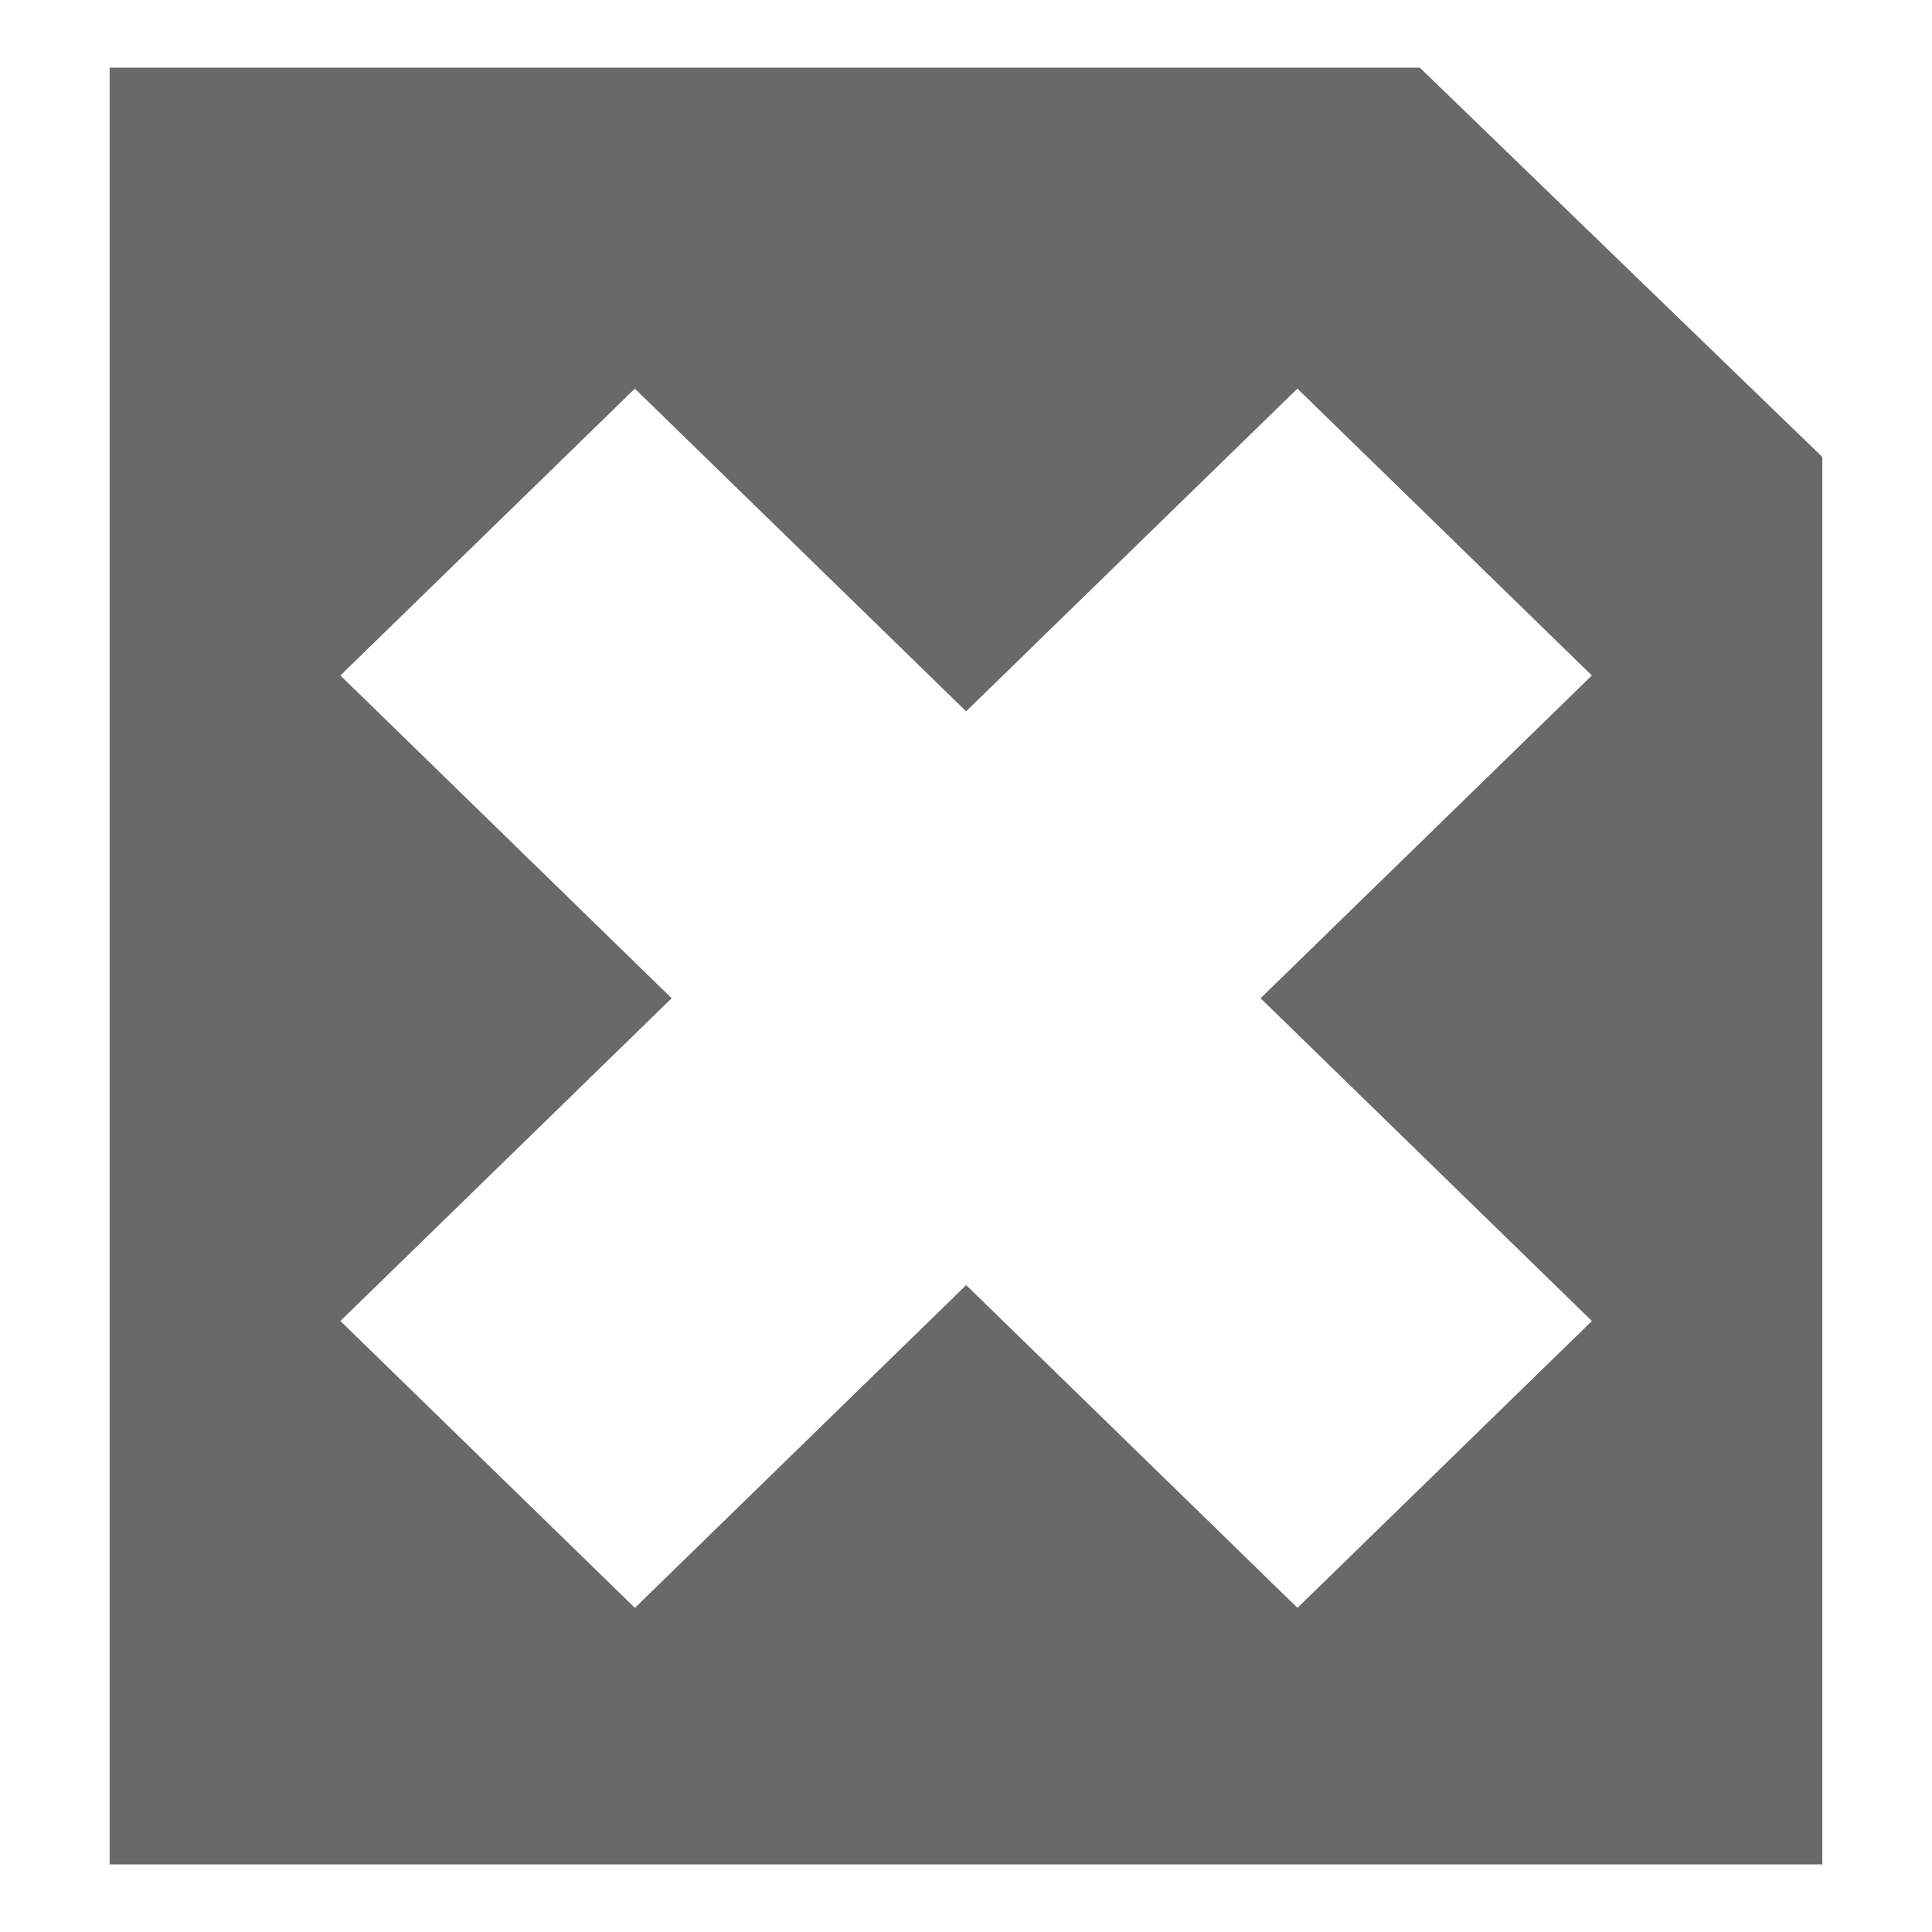
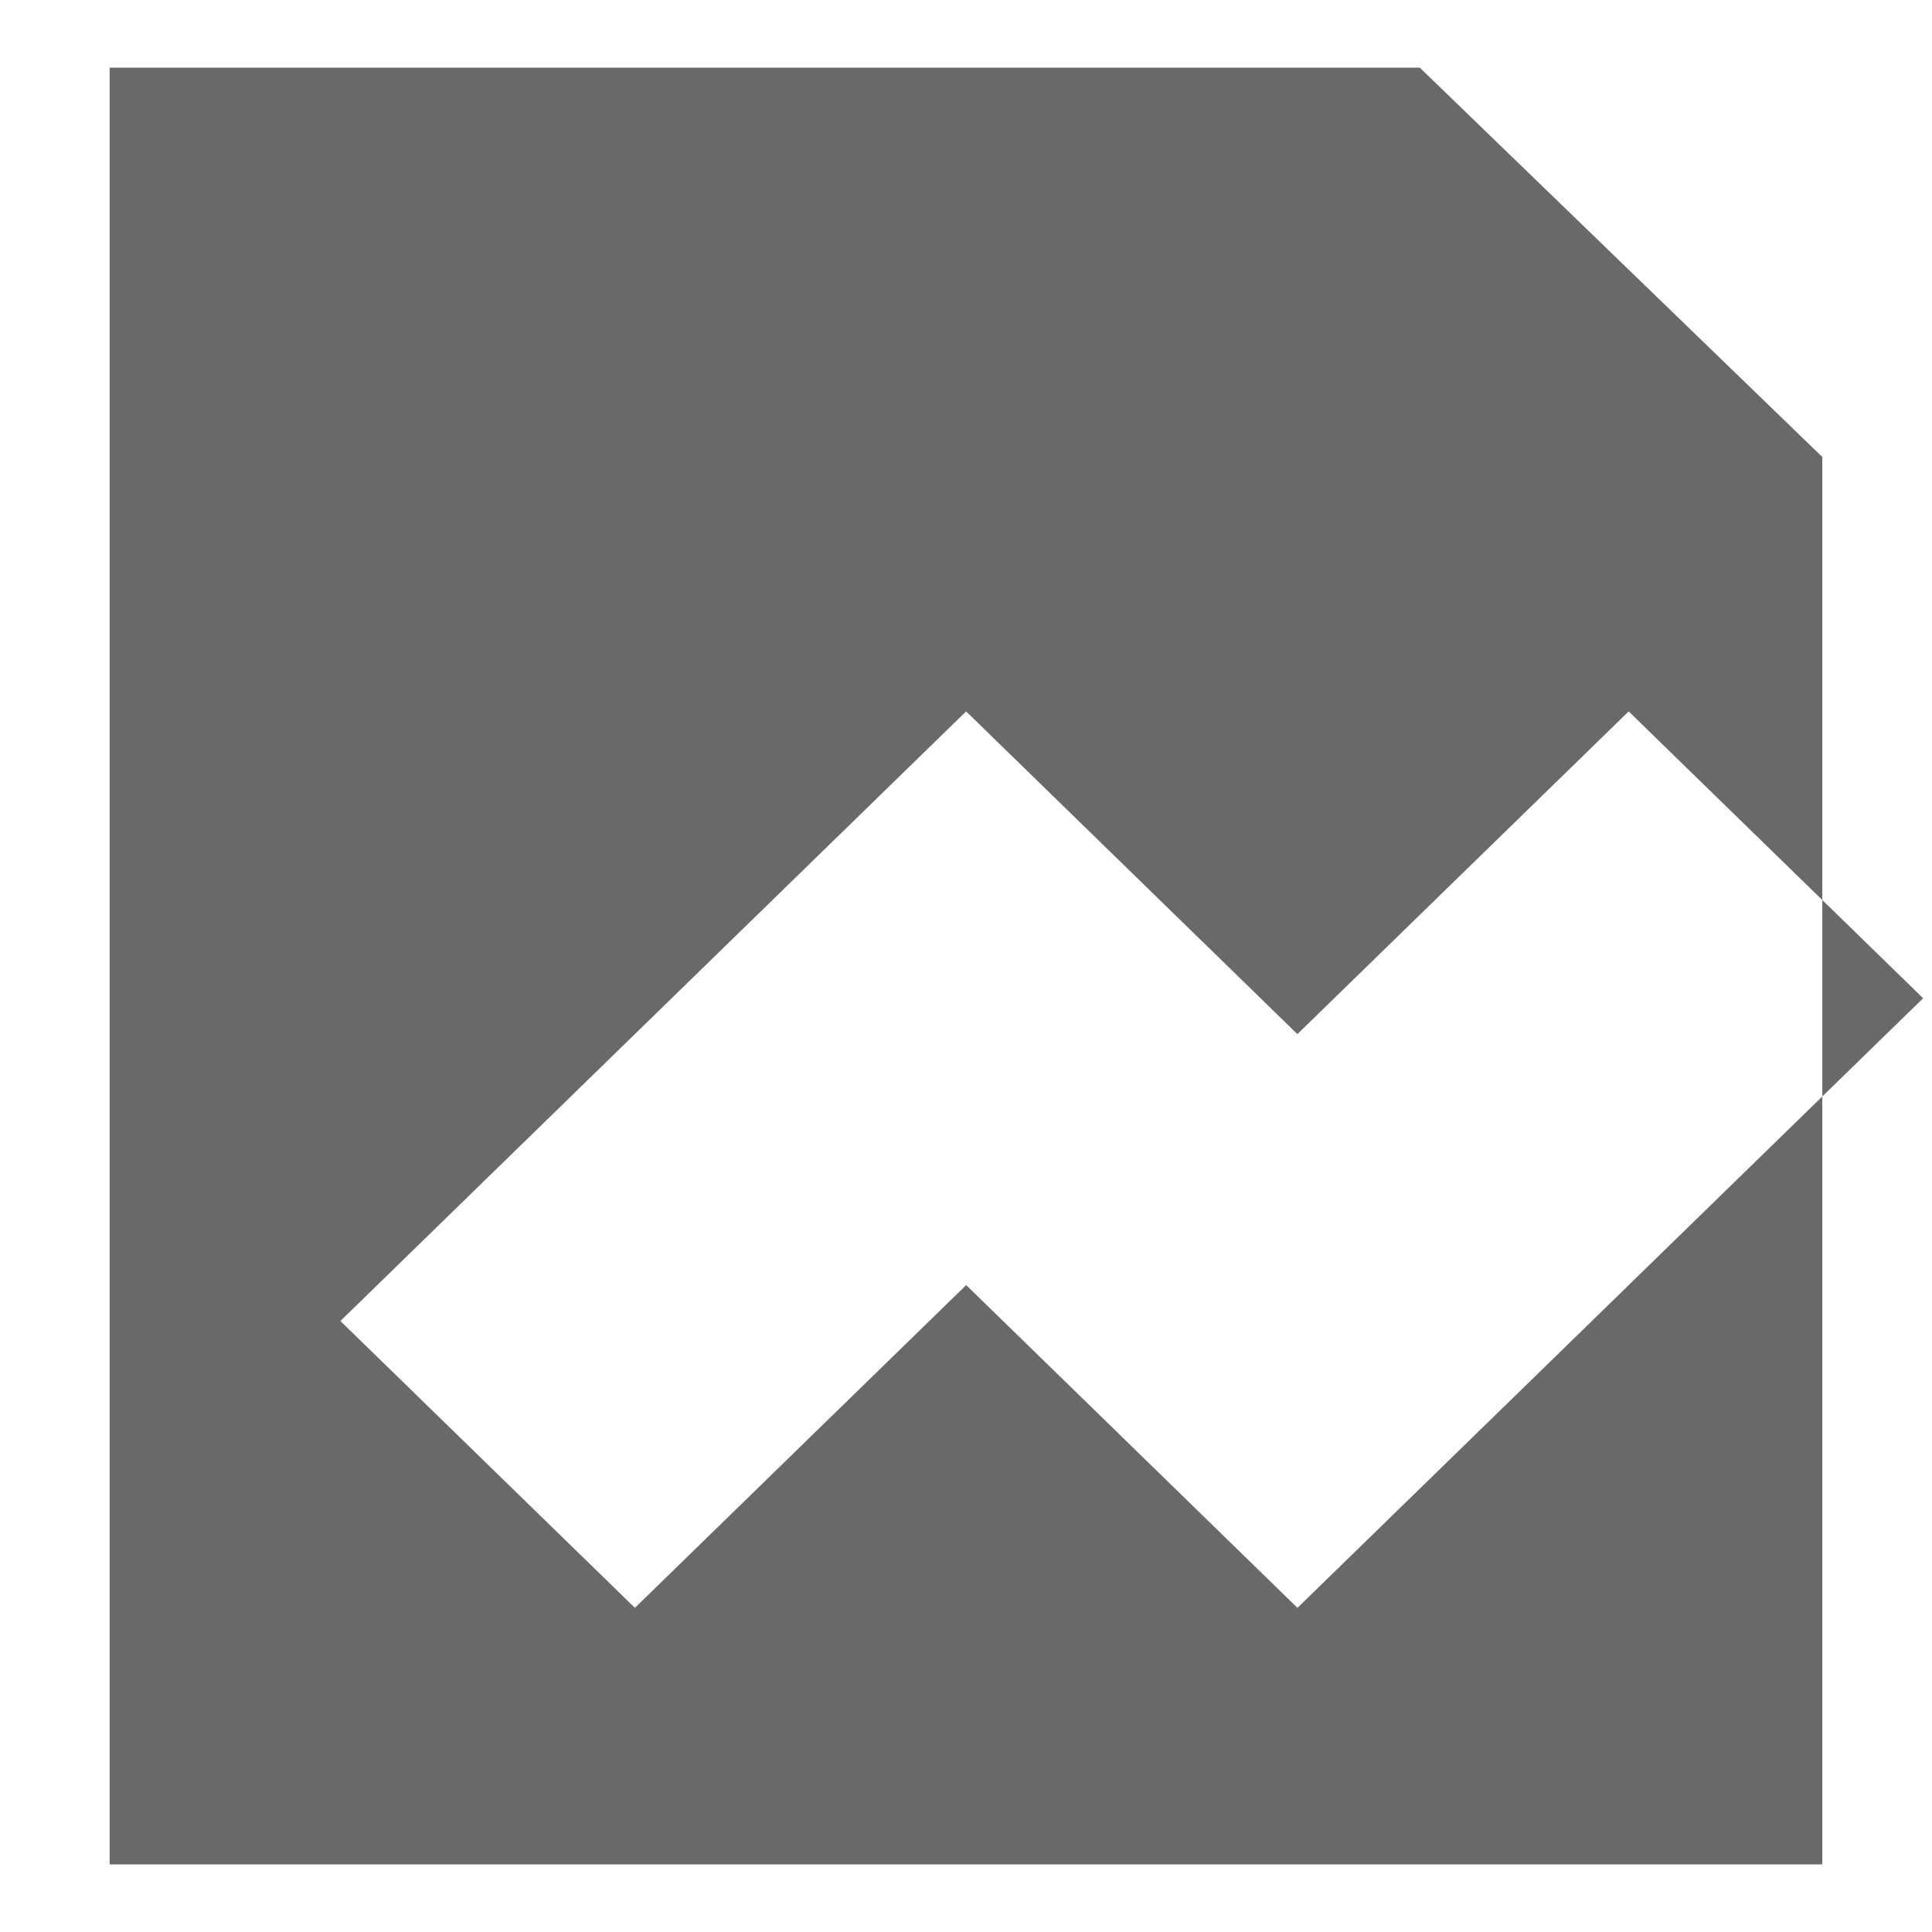
<svg xmlns="http://www.w3.org/2000/svg" version="1.1" id="pixelegg_cancel" x="0px" y="0px" width="32px" height="32px" viewBox="0 0 32 32" enable-background="new 0 0 32 32" xml:space="preserve">
  <g>
    <g>
-       <path fill="#696969" d="M23.516,1.12H1.816v29.76h28.367V7.569L23.516,1.12z M26.367,21.88    l-4.877,4.751l-5.487-5.346l-5.487,5.346L5.638,21.88l5.487-5.346l-5.487-5.346l4.877-4.751l5.487,5.345l5.487-5.345l4.877,4.751    l-5.487,5.346L26.367,21.88z" />
+       <path fill="#696969" d="M23.516,1.12H1.816v29.76h28.367V7.569L23.516,1.12z M26.367,21.88    l-4.877,4.751l-5.487-5.346l-5.487,5.346L5.638,21.88l5.487-5.346l4.877-4.751l5.487,5.345l5.487-5.345l4.877,4.751    l-5.487,5.346L26.367,21.88z" />
    </g>
  </g>
</svg>